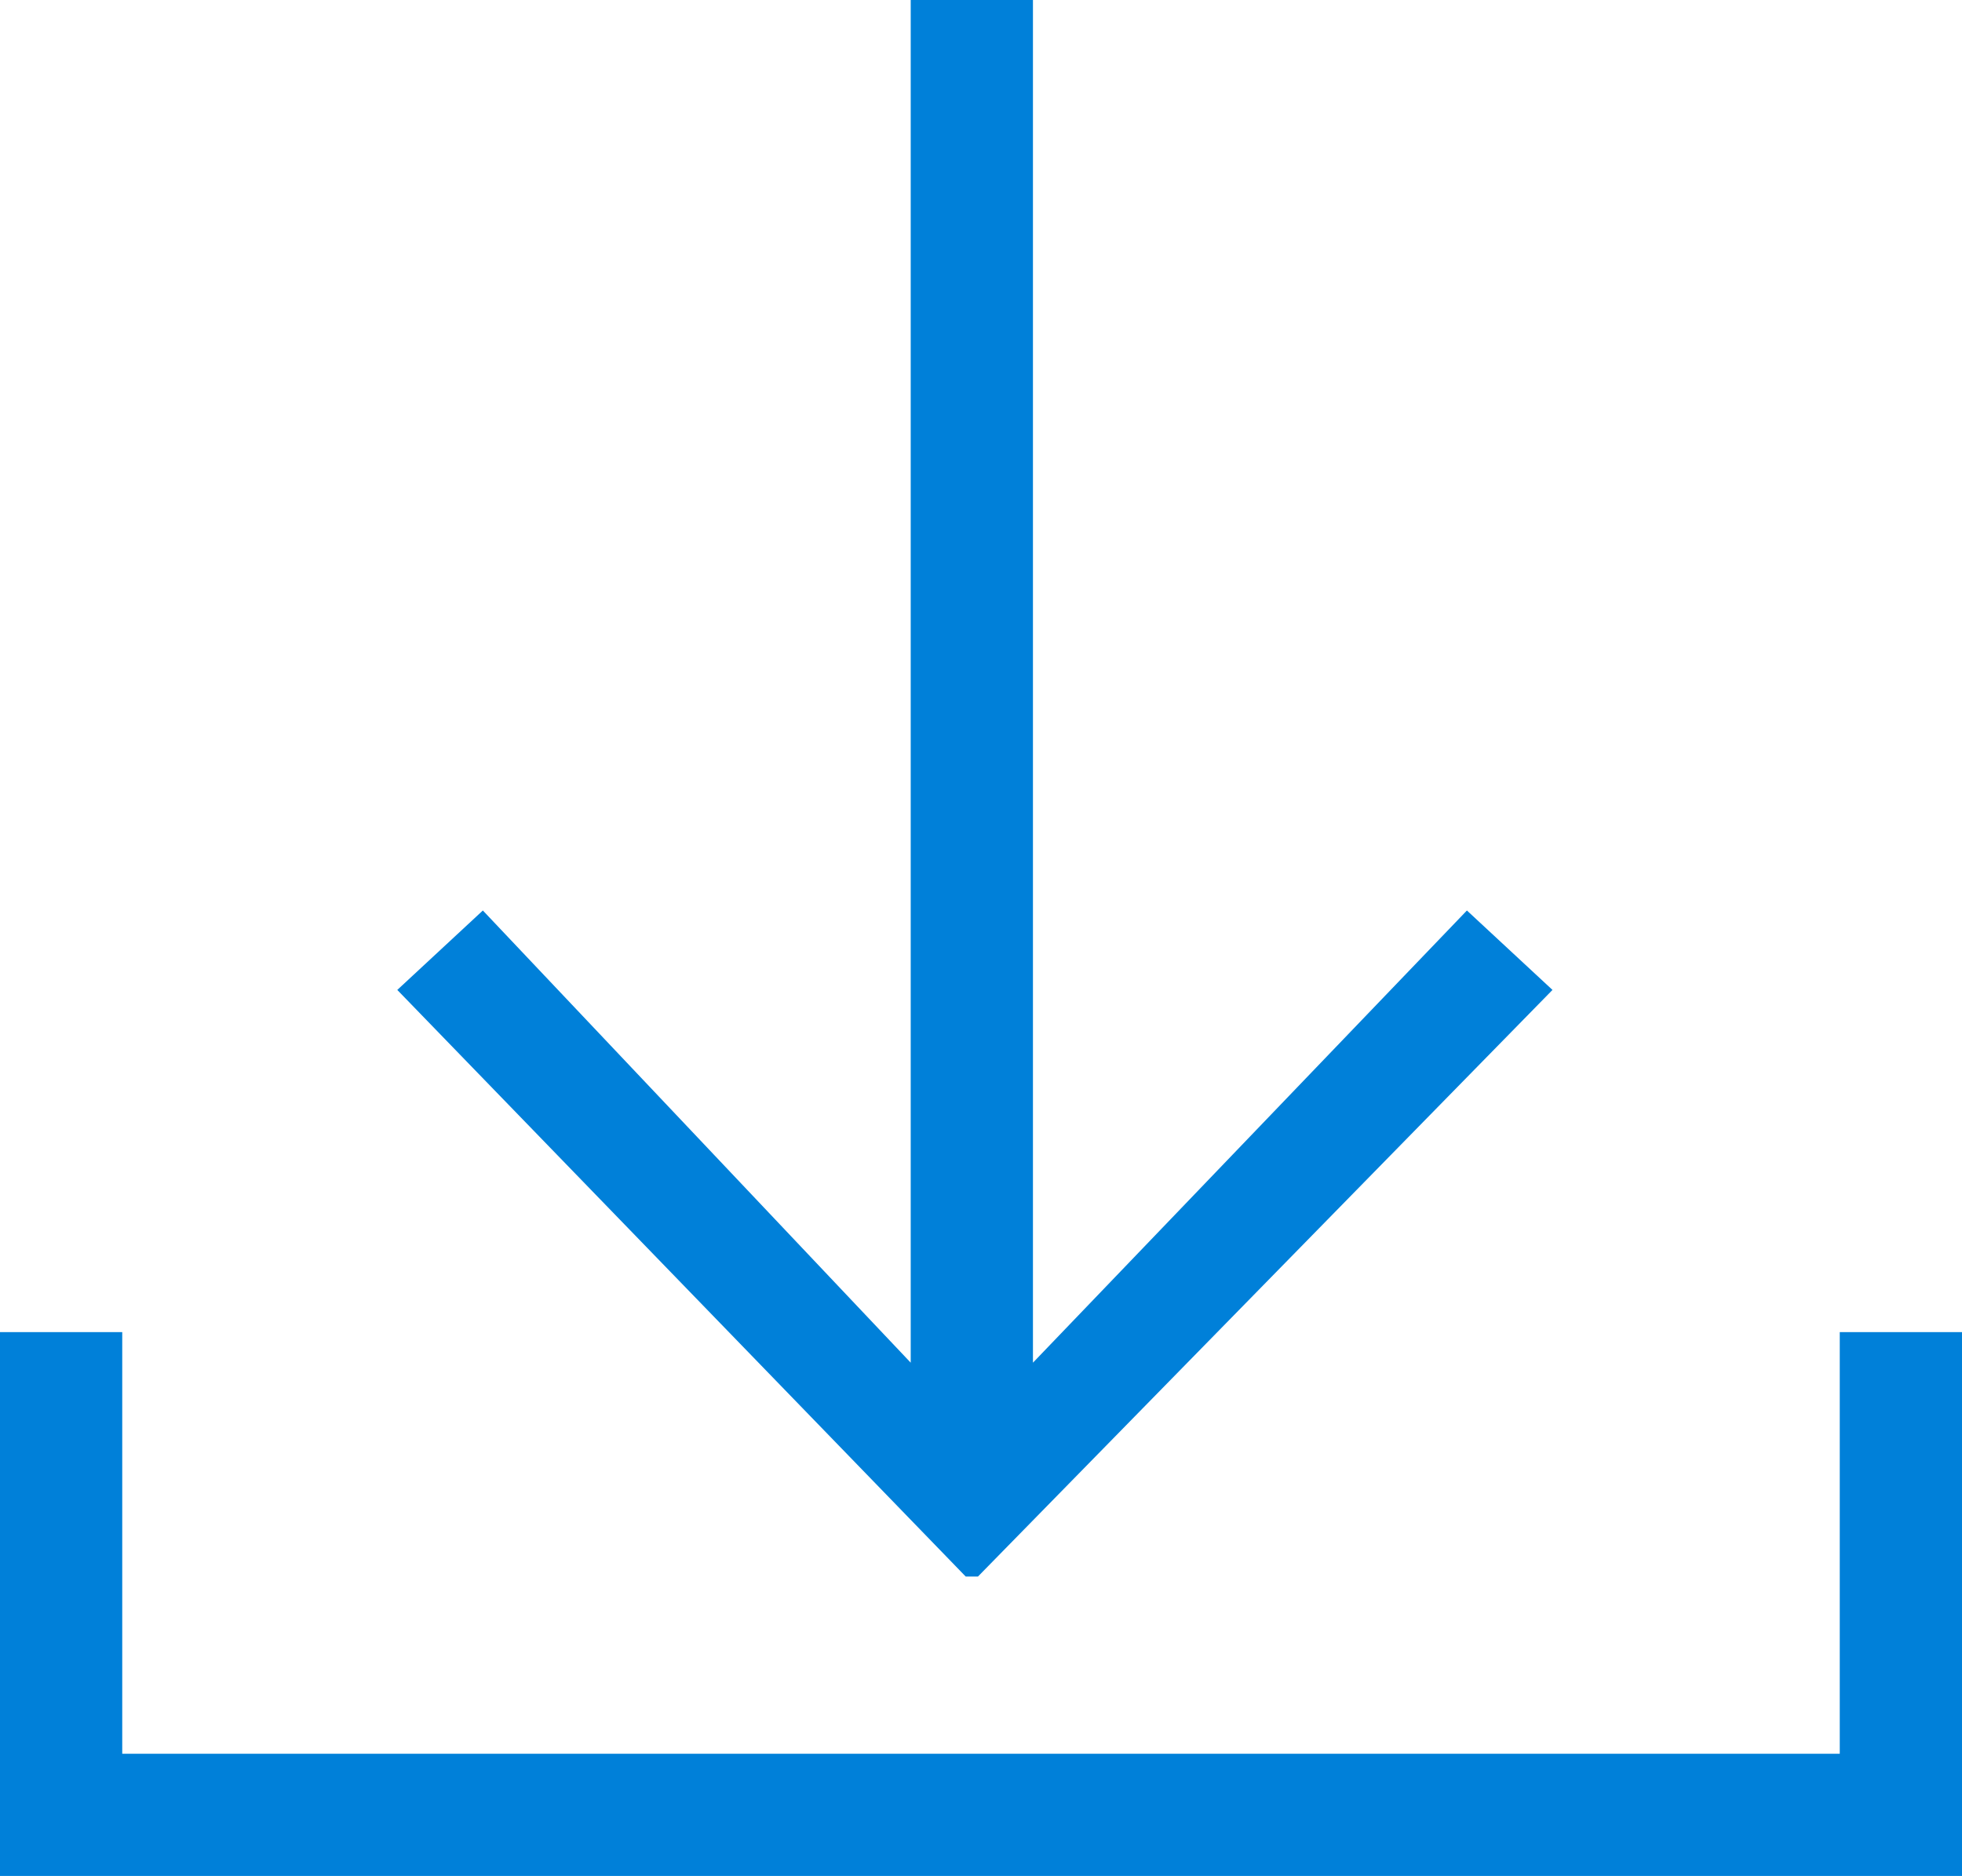
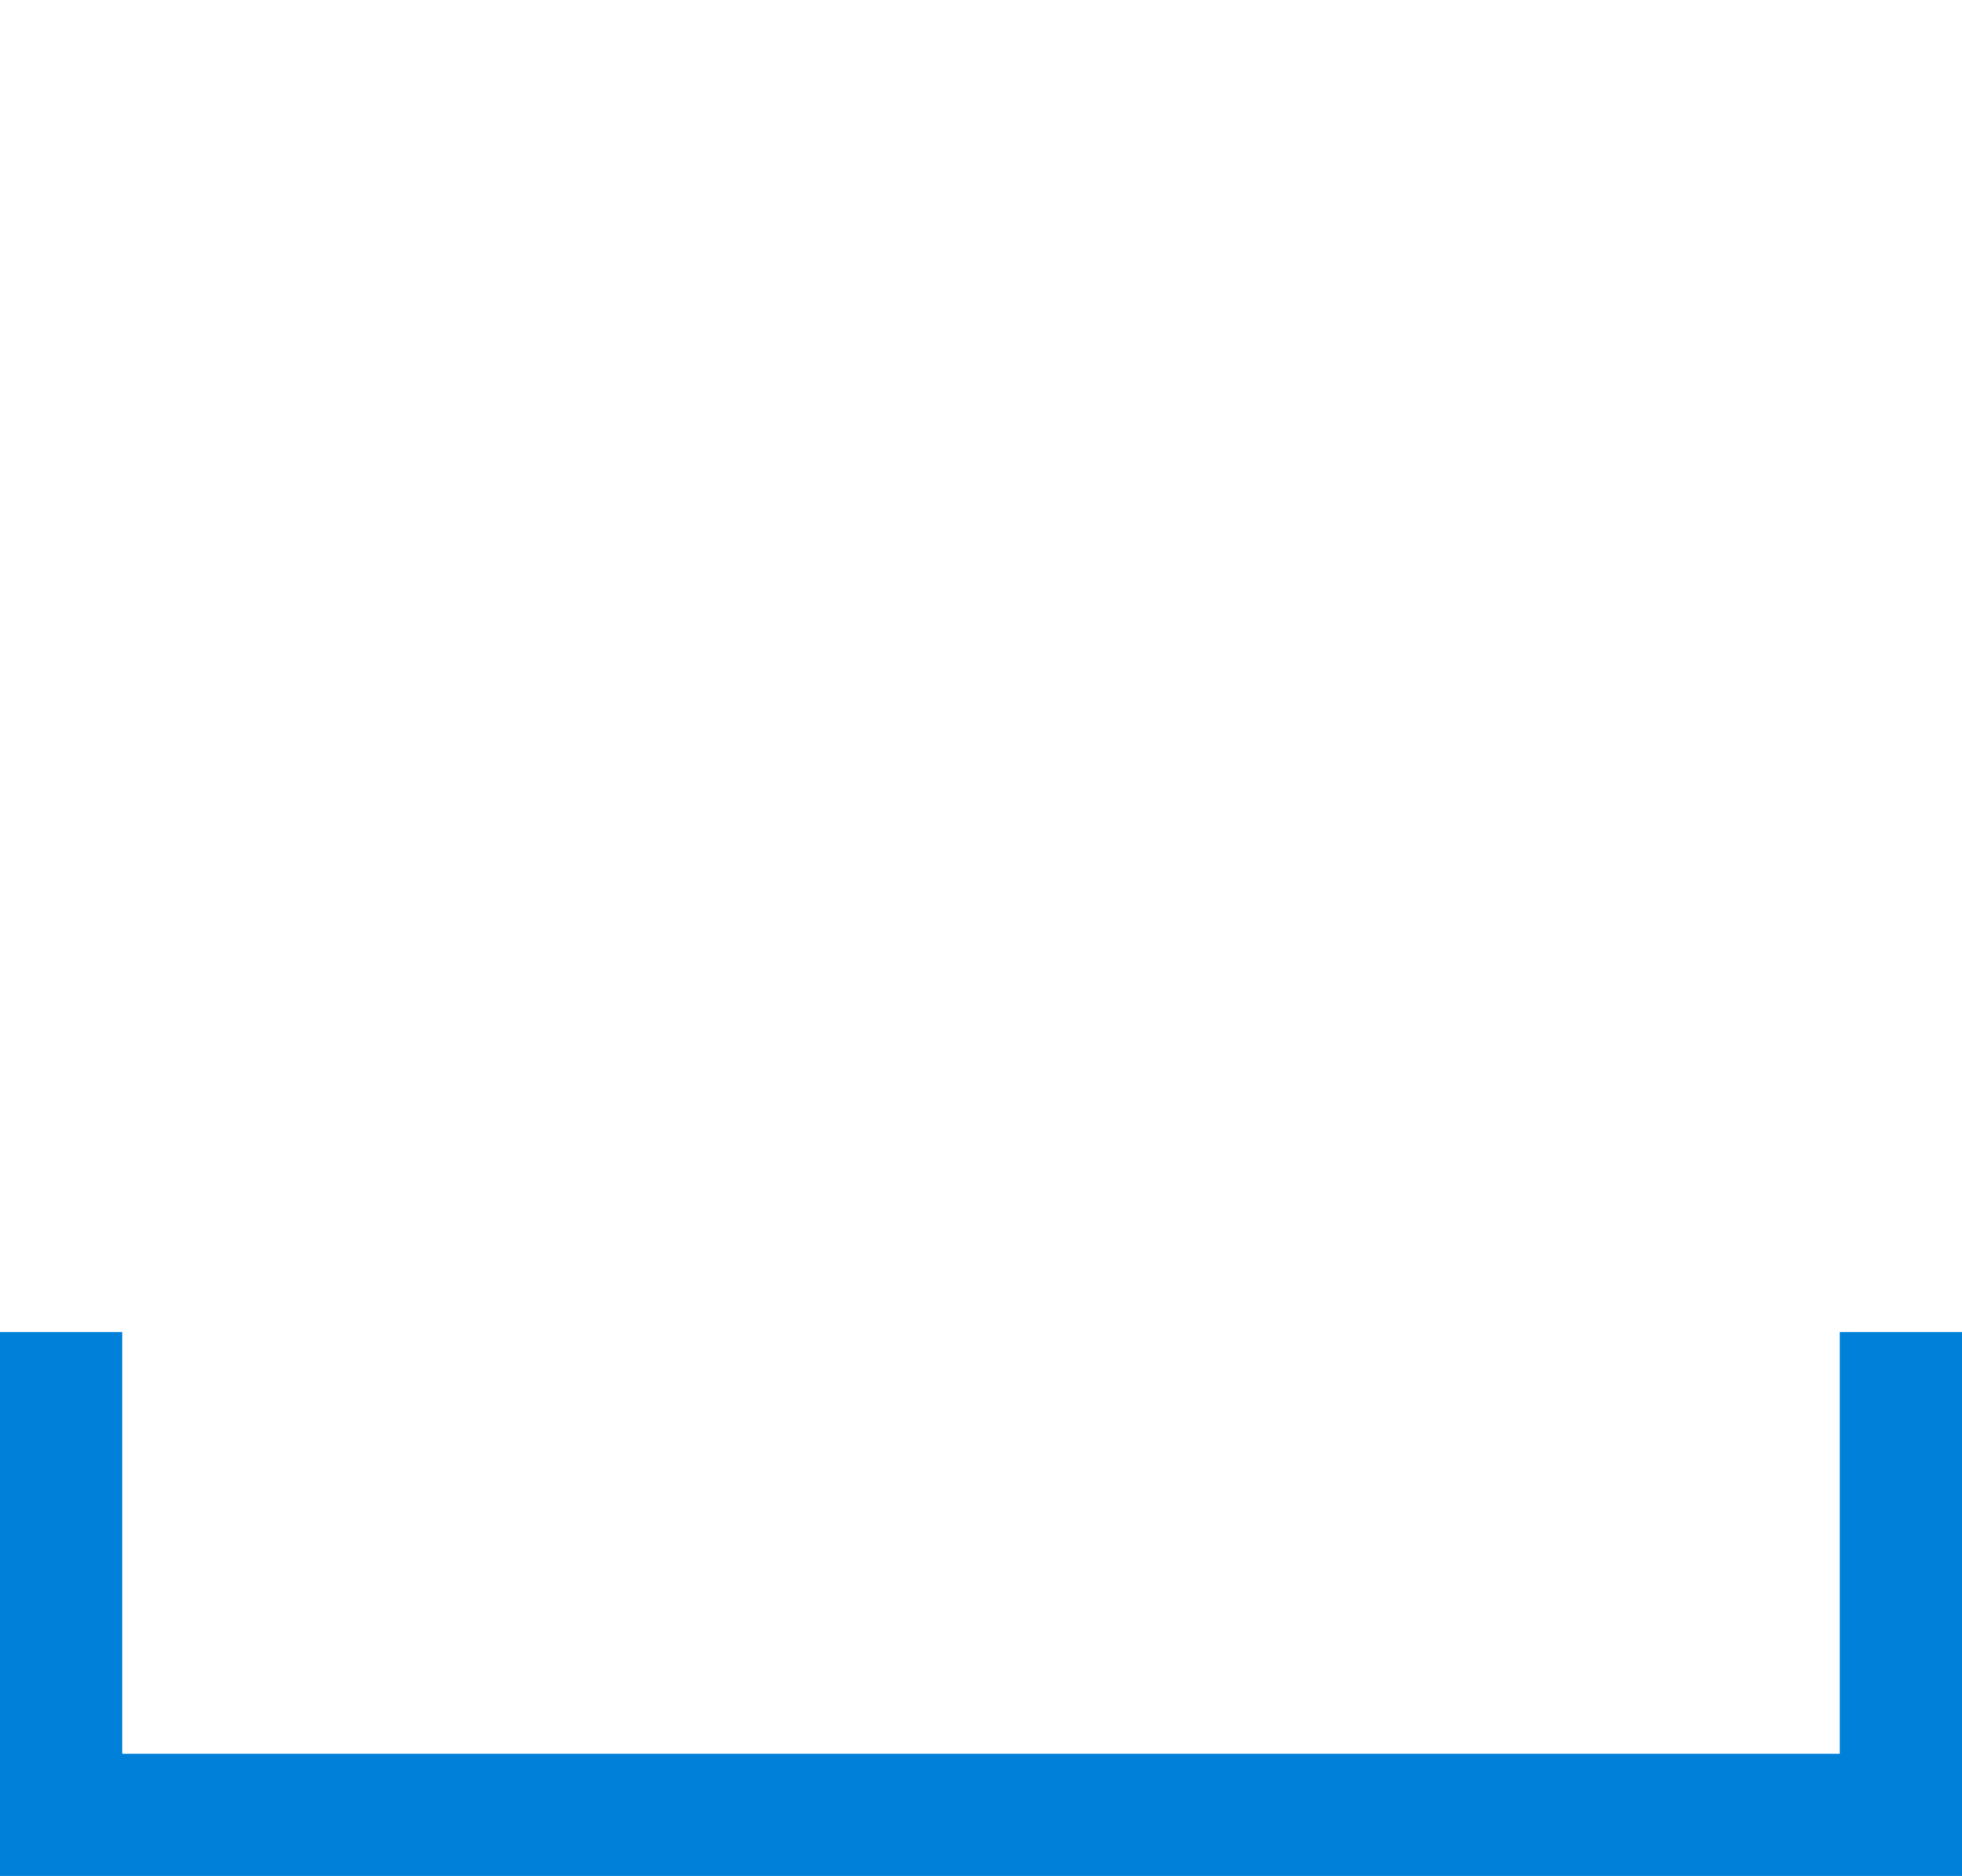
<svg xmlns="http://www.w3.org/2000/svg" version="1.1" id="レイヤー_1" x="0px" y="0px" viewBox="0 0 32.1 30.7" style="enable-background:new 0 0 32.1 30.7;" xml:space="preserve">
  <style type="text/css">
	.st0{fill:#0080D9;enable-background:new    ;}
	.st1{fill:#0080D9;}
</style>
  <g id="download">
-     <polygon class="st0" points="16,25.8 25.4,16.2 24,14.9 16.9,22.3 16.9,0 14.9,0 14.9,22.3 7.9,14.9 6.5,16.2 15.8,25.8  " />
    <polygon class="st1" points="30.1,21.8 30.1,28.7 2,28.7 2,21.8 0,21.8 0,30.7 32.1,30.7 32.1,21.8  " />
  </g>
</svg>